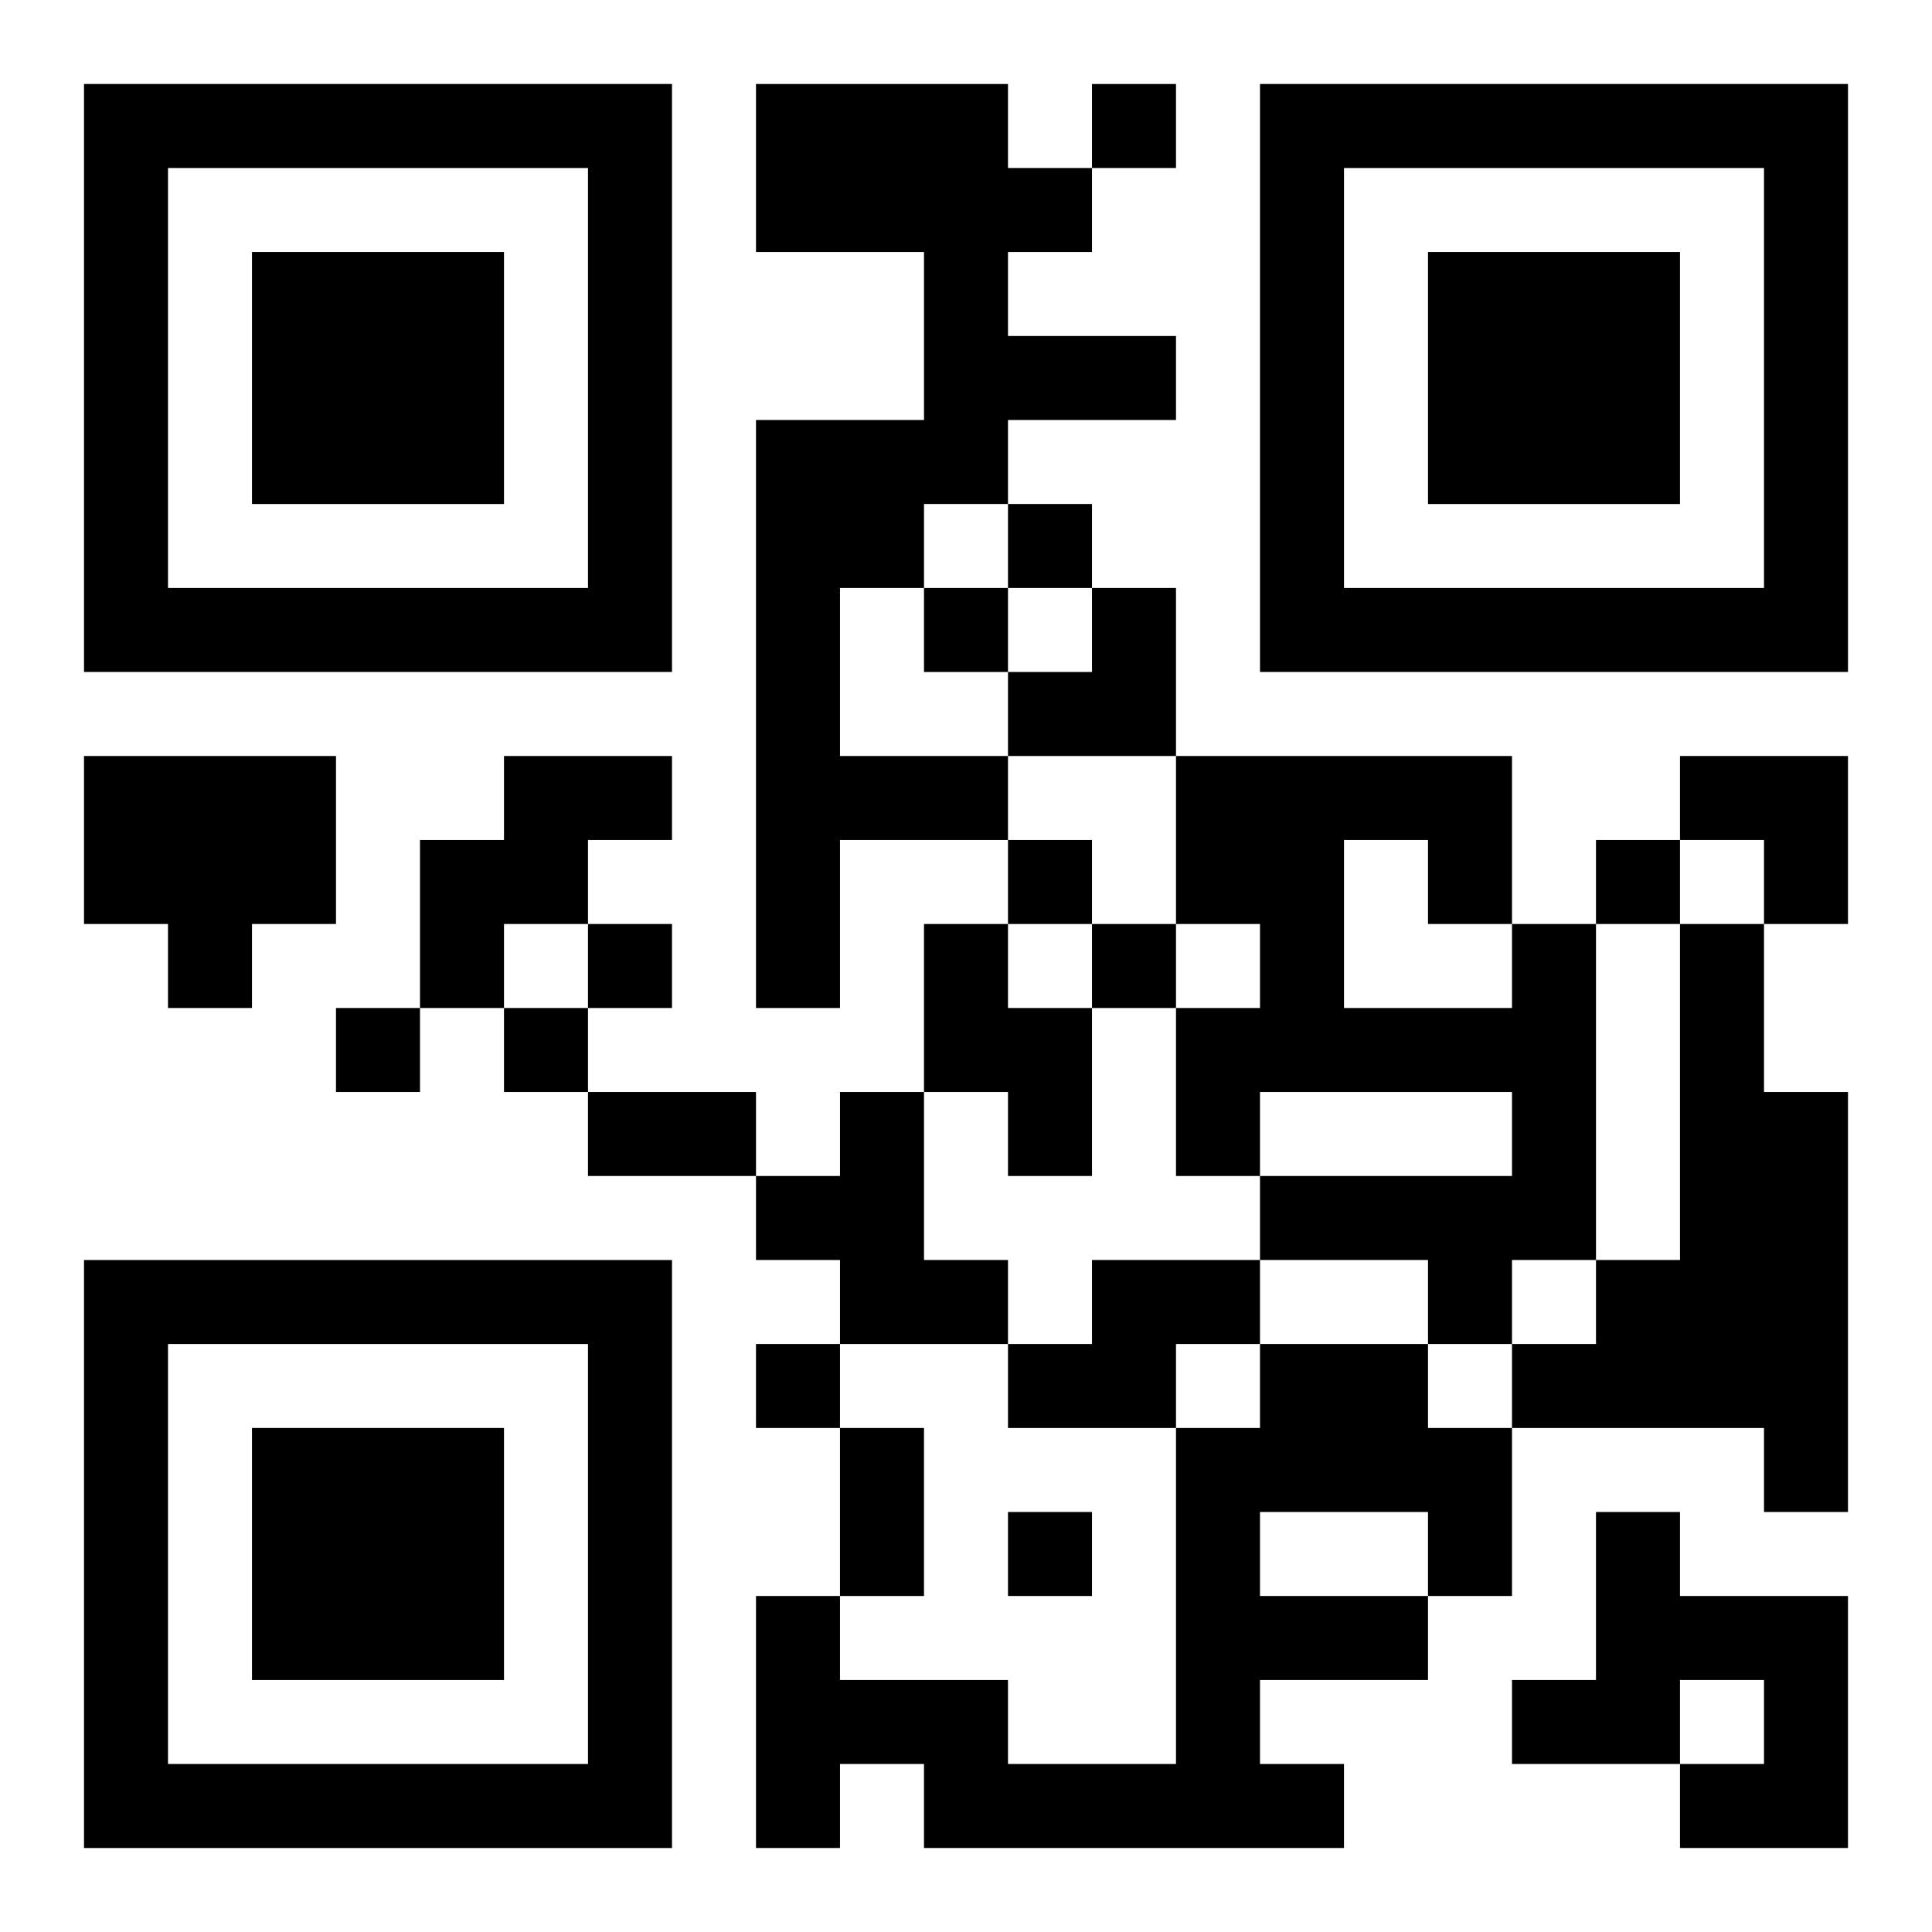
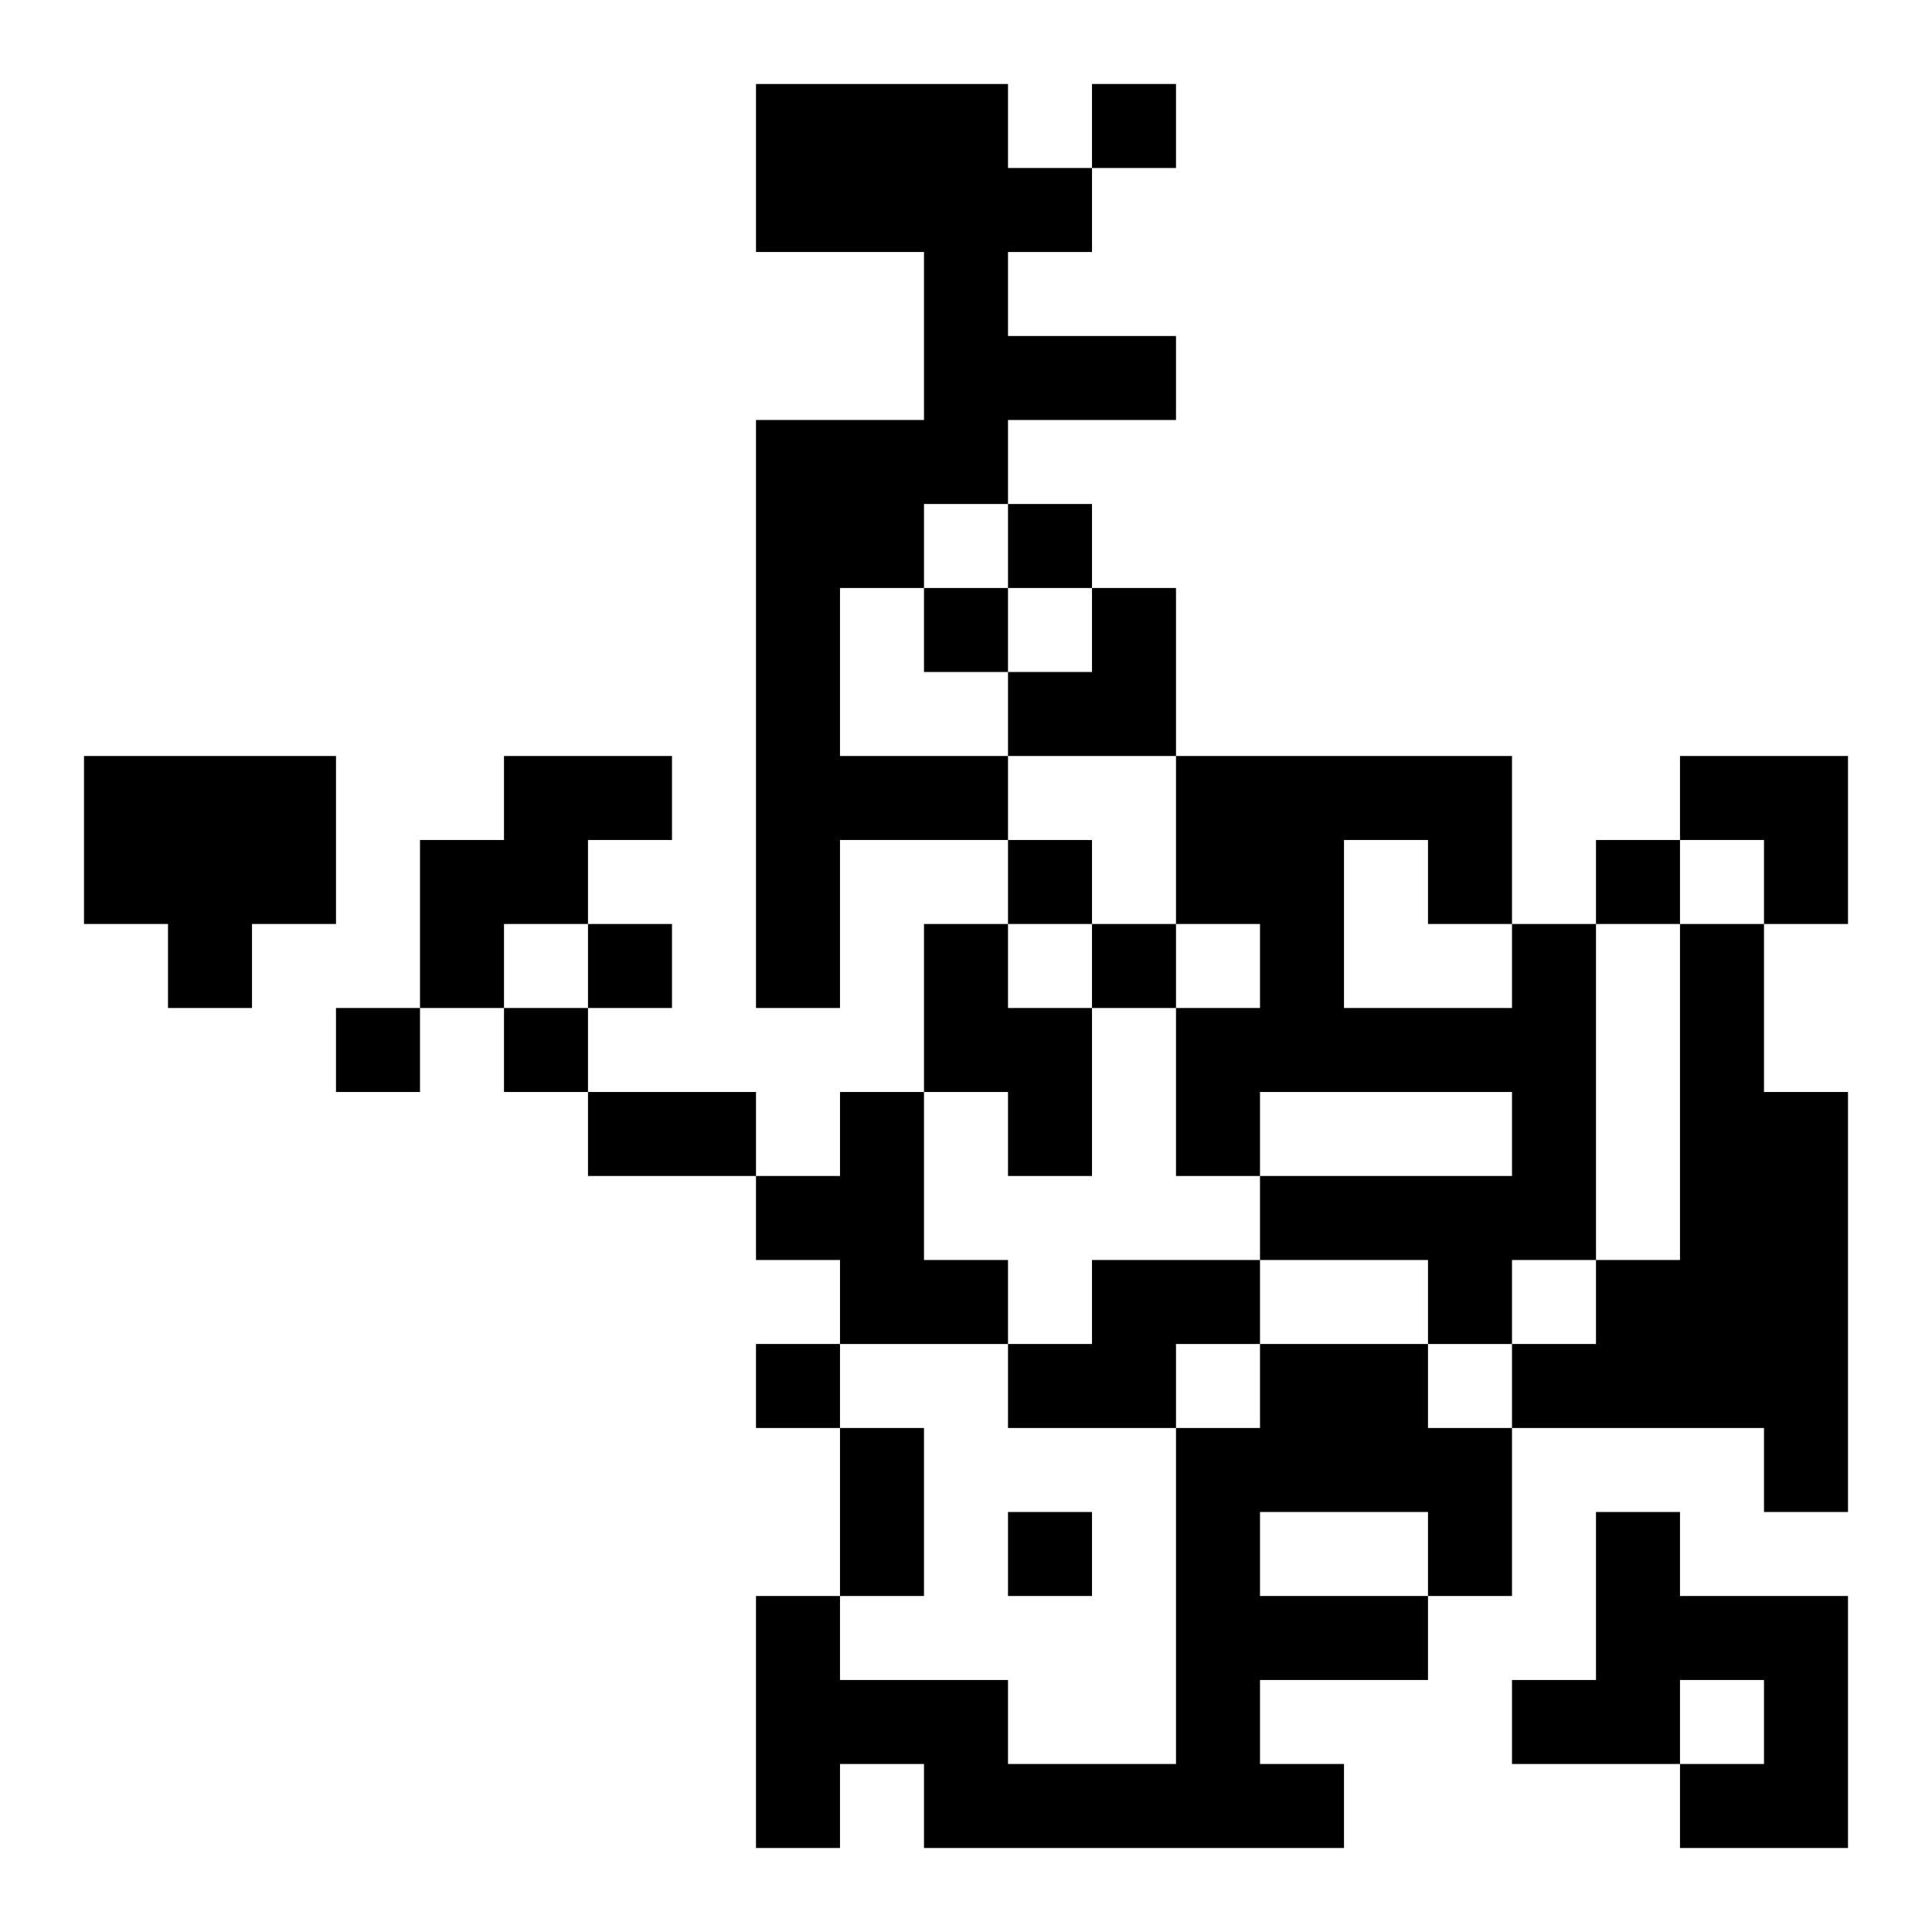
<svg xmlns="http://www.w3.org/2000/svg" xmlns:xlink="http://www.w3.org/1999/xlink" width="250" height="250" baseProfile="full" version="1.1" viewBox="-1 -1 23 23">
  <symbol id="a">
-     <path d="m0 7v7h7v-7h-7zm1 1h5v5h-5v-5zm1 1v3h3v-3h-3z" />
-   </symbol>
+     </symbol>
  <use y="-7" xlink:href="#a" />
  <use y="7" xlink:href="#a" />
  <use x="14" y="-7" xlink:href="#a" />
  <path d="m8 0h3v1h1v1h-1v1h2v1h-2v1h-1v1h-1v2h2v1h-2v2h-1v-7h2v-2h-2v-2m-8 8h3v2h-1v1h-1v-1h-1v-2m5 0h2v1h-1v1h-1v1h-1v-2h1v-1m5 2h1v1h1v2h-1v-1h-1v-2m7 0h1v4h-1v1h-1v-1h-2v-1h3v-1h-3v1h-1v-2h1v-1h-1v-2h4v2m-2-1v2h2v-1h-1v-1h-1m4 1h1v2h1v5h-1v-1h-3v-1h1v-1h1v-4m-10 2h1v2h1v1h-2v-1h-1v-1h1v-1m3 2h2v1h-1v1h-2v-1h1v-1m2 1h2v1h1v2h-1v1h-2v1h1v1h-5v-1h-1v1h-1v-3h1v1h2v1h2v-4h1v-1m0 2v1h2v-1h-2m4 0h1v1h2v3h-2v-1h1v-1h-1v1h-2v-1h1v-2m-6-17v1h1v-1h-1m-1 5v1h1v-1h-1m-1 1v1h1v-1h-1m1 3v1h1v-1h-1m7 0v1h1v-1h-1m-12 1v1h1v-1h-1m6 0v1h1v-1h-1m-9 1v1h1v-1h-1m2 0v1h1v-1h-1m3 4v1h1v-1h-1m3 2v1h1v-1h-1m-5-5h2v1h-2v-1m3 4h1v2h-1v-2m2-10m1 0h1v2h-2v-1h1zm7 2h2v2h-1v-1h-1z" />
</svg>